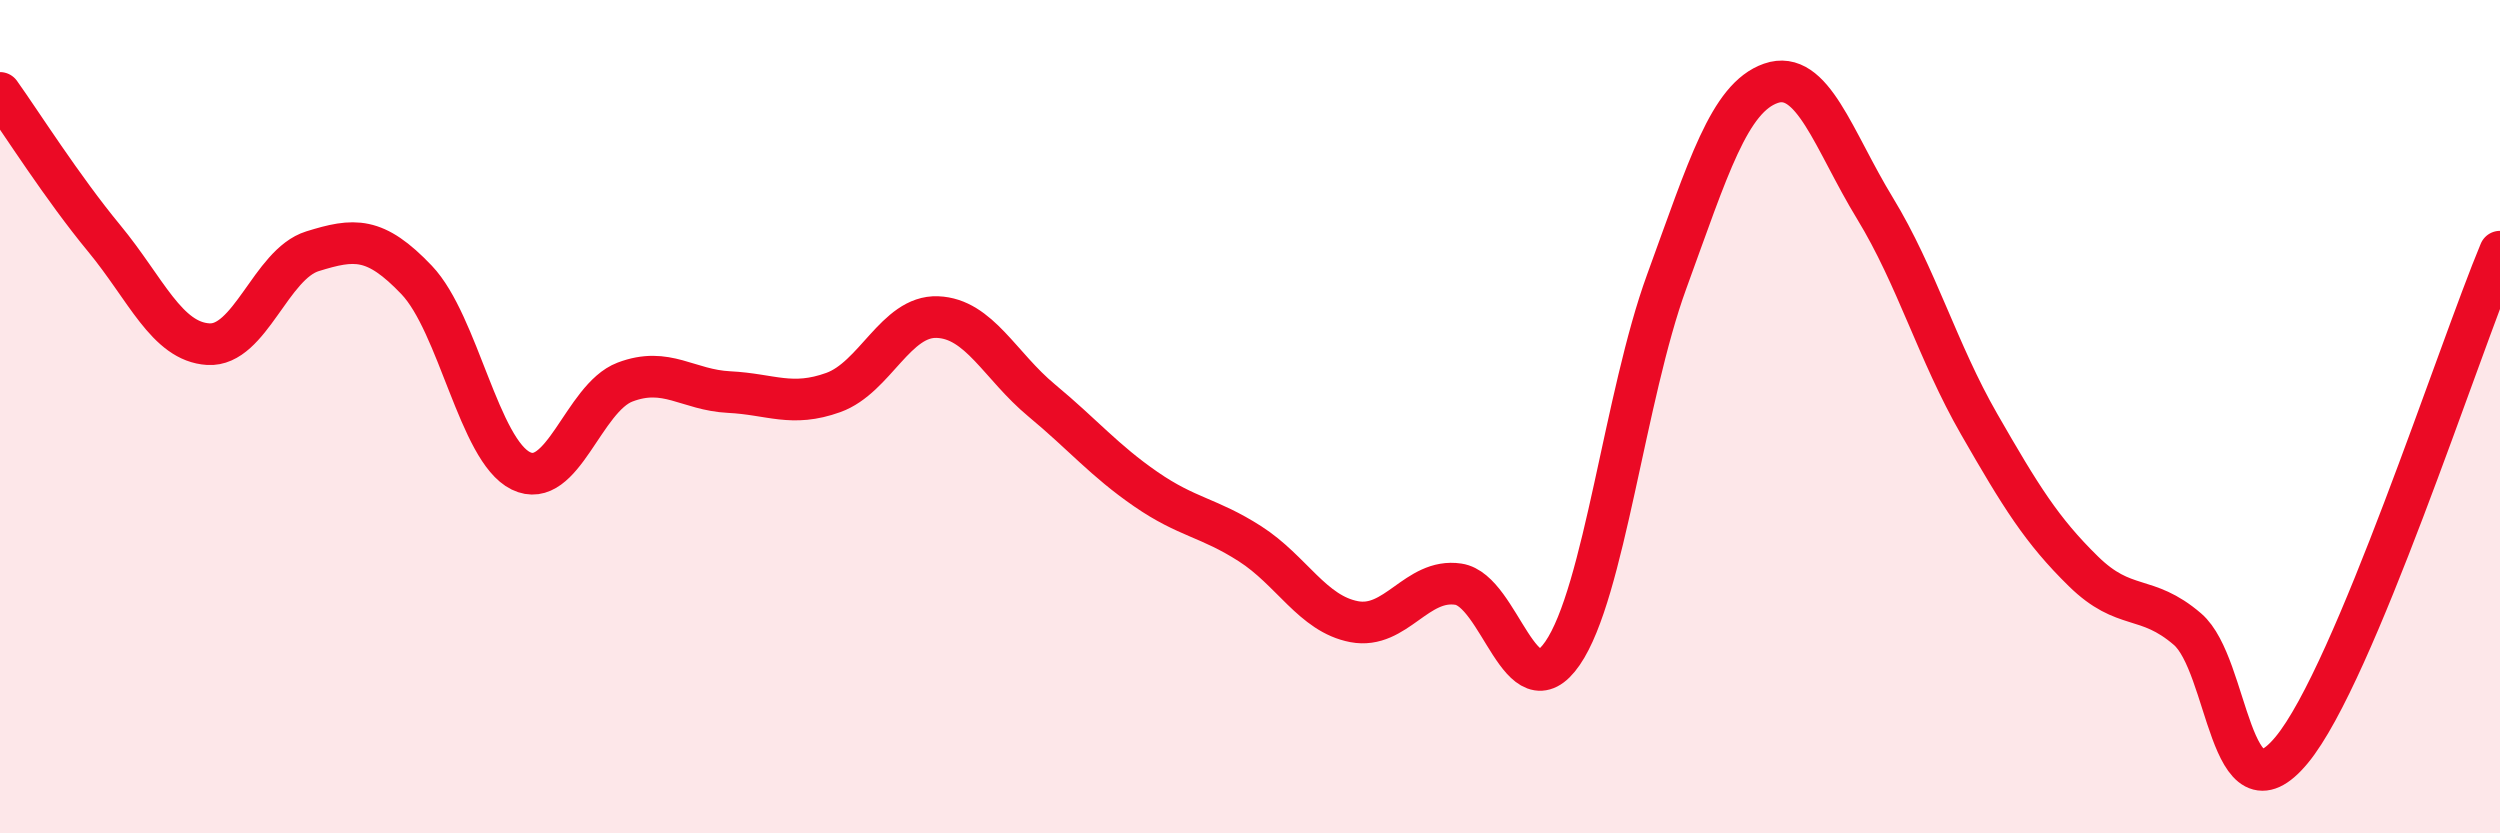
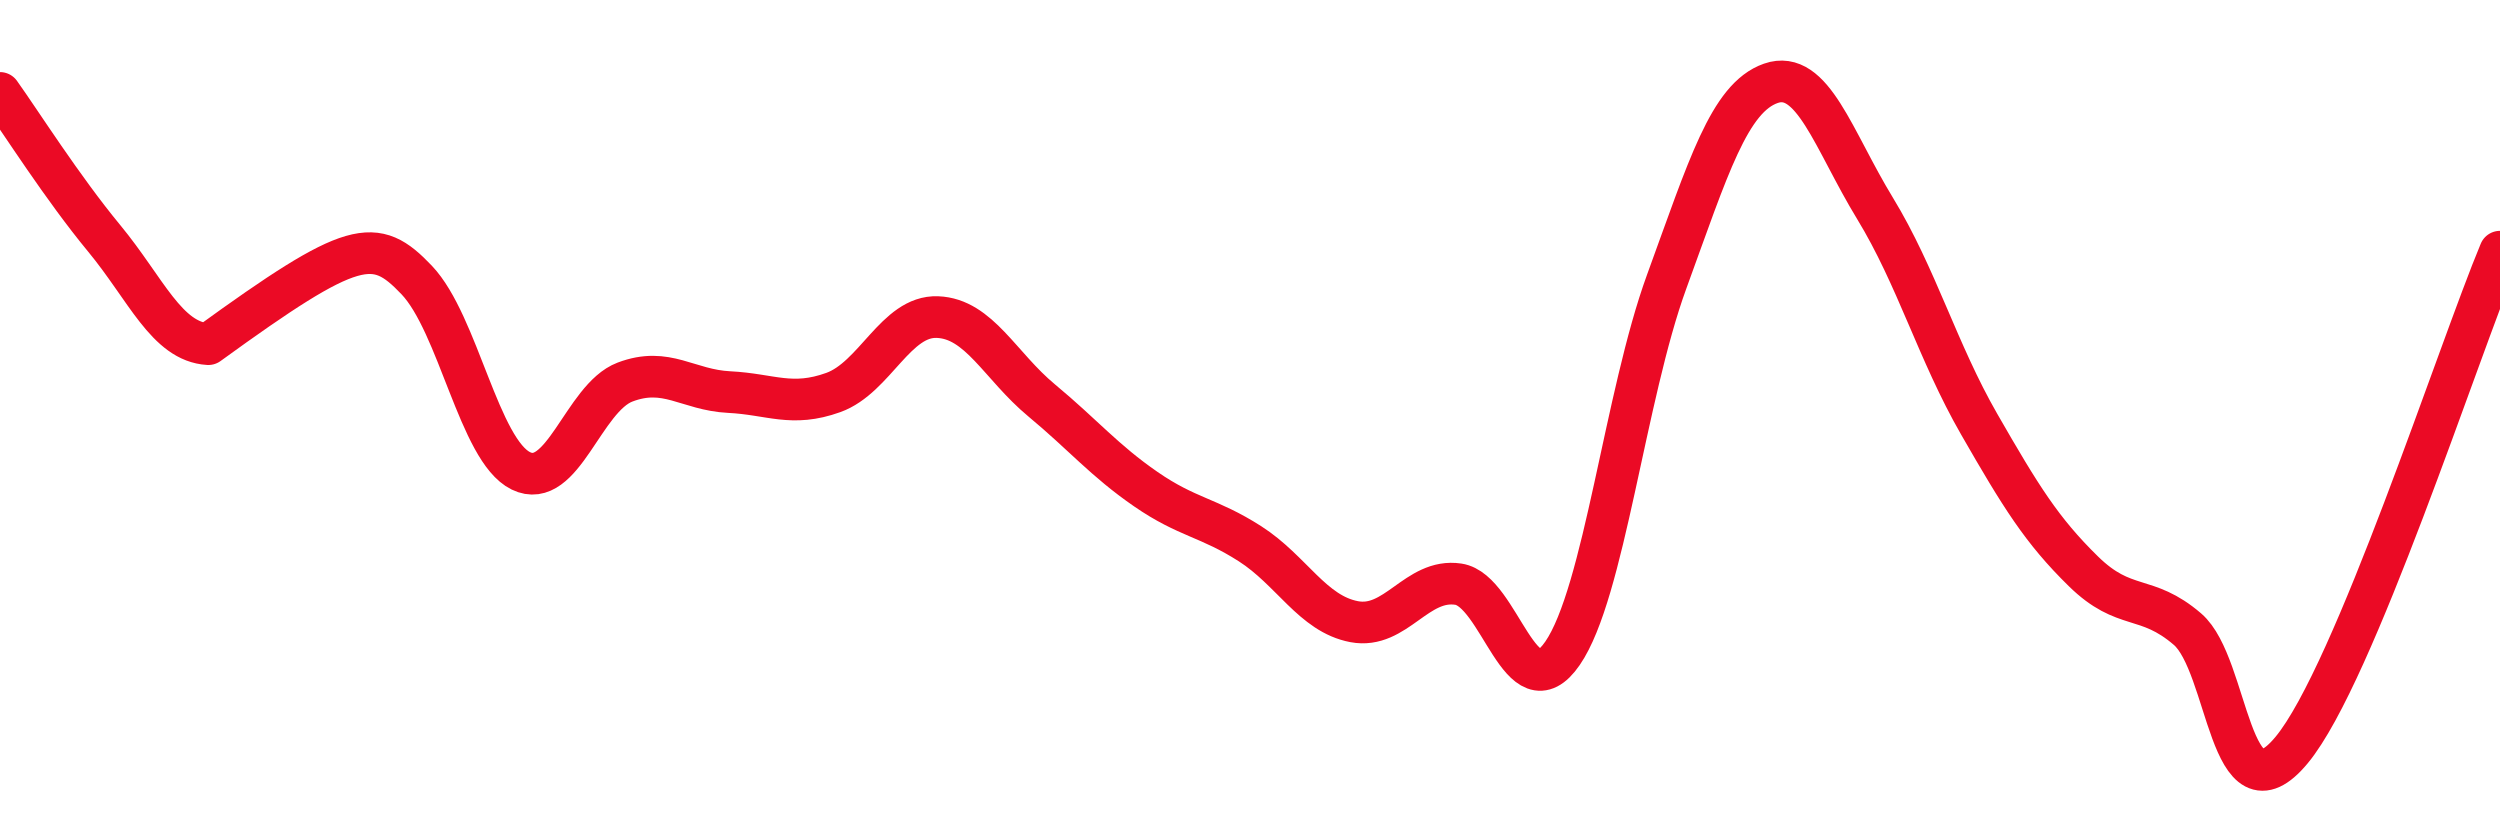
<svg xmlns="http://www.w3.org/2000/svg" width="60" height="20" viewBox="0 0 60 20">
-   <path d="M 0,2.23 C 0.5,2.93 1.5,4.51 2.5,5.72 C 3.5,6.93 4,8.2 5,8.26 C 6,8.32 6.5,6.34 7.5,6.03 C 8.5,5.72 9,5.67 10,6.72 C 11,7.77 11.5,10.81 12.5,11.3 C 13.5,11.79 14,9.55 15,9.17 C 16,8.79 16.5,9.36 17.5,9.41 C 18.5,9.46 19,9.78 20,9.42 C 21,9.06 21.5,7.57 22.5,7.61 C 23.5,7.65 24,8.78 25,9.61 C 26,10.44 26.5,11.05 27.5,11.74 C 28.5,12.43 29,12.41 30,13.05 C 31,13.69 31.5,14.73 32.5,14.92 C 33.5,15.11 34,13.87 35,14.02 C 36,14.17 36.5,17.13 37.5,15.68 C 38.5,14.23 39,9.5 40,6.76 C 41,4.02 41.5,2.35 42.5,2 C 43.5,1.65 44,3.36 45,5 C 46,6.64 46.5,8.44 47.5,10.18 C 48.5,11.92 49,12.73 50,13.71 C 51,14.69 51.5,14.24 52.5,15.1 C 53.5,15.96 53.5,19.81 55,18 C 56.5,16.19 59,8.43 60,6.04L60 20L0 20Z" fill="#EB0A25" opacity="0.1" stroke-linecap="round" stroke-linejoin="round" />
-   <path d="M 0,2.23 C 0.5,2.93 1.5,4.51 2.5,5.72 C 3.5,6.93 4,8.2 5,8.26 C 6,8.32 6.5,6.34 7.5,6.03 C 8.5,5.72 9,5.67 10,6.72 C 11,7.77 11.5,10.81 12.5,11.3 C 13.5,11.79 14,9.55 15,9.17 C 16,8.79 16.5,9.36 17.5,9.41 C 18.5,9.46 19,9.78 20,9.42 C 21,9.06 21.5,7.57 22.5,7.61 C 23.5,7.65 24,8.78 25,9.61 C 26,10.44 26.5,11.05 27.5,11.74 C 28.5,12.43 29,12.41 30,13.05 C 31,13.69 31.5,14.73 32.5,14.92 C 33.5,15.11 34,13.87 35,14.02 C 36,14.17 36.5,17.13 37.5,15.68 C 38.5,14.23 39,9.5 40,6.76 C 41,4.02 41.5,2.35 42.5,2 C 43.5,1.65 44,3.36 45,5 C 46,6.64 46.5,8.44 47.5,10.18 C 48.5,11.92 49,12.73 50,13.71 C 51,14.69 51.5,14.24 52.5,15.1 C 53.5,15.96 53.5,19.81 55,18 C 56.5,16.19 59,8.43 60,6.04" stroke="#EB0A25" stroke-width="1" fill="none" stroke-linecap="round" stroke-linejoin="round" />
+   <path d="M 0,2.23 C 0.5,2.93 1.5,4.51 2.5,5.72 C 3.5,6.93 4,8.2 5,8.26 C 8.5,5.72 9,5.67 10,6.72 C 11,7.77 11.5,10.81 12.5,11.3 C 13.5,11.79 14,9.55 15,9.17 C 16,8.79 16.5,9.36 17.5,9.41 C 18.5,9.46 19,9.78 20,9.42 C 21,9.06 21.5,7.57 22.5,7.61 C 23.5,7.65 24,8.78 25,9.61 C 26,10.44 26.5,11.05 27.5,11.74 C 28.5,12.43 29,12.41 30,13.05 C 31,13.69 31.5,14.73 32.5,14.92 C 33.5,15.11 34,13.87 35,14.02 C 36,14.17 36.5,17.13 37.5,15.68 C 38.5,14.23 39,9.5 40,6.76 C 41,4.02 41.5,2.35 42.5,2 C 43.5,1.65 44,3.36 45,5 C 46,6.64 46.5,8.44 47.5,10.18 C 48.5,11.92 49,12.73 50,13.71 C 51,14.69 51.5,14.24 52.5,15.1 C 53.5,15.96 53.5,19.81 55,18 C 56.5,16.19 59,8.43 60,6.04" stroke="#EB0A25" stroke-width="1" fill="none" stroke-linecap="round" stroke-linejoin="round" />
</svg>